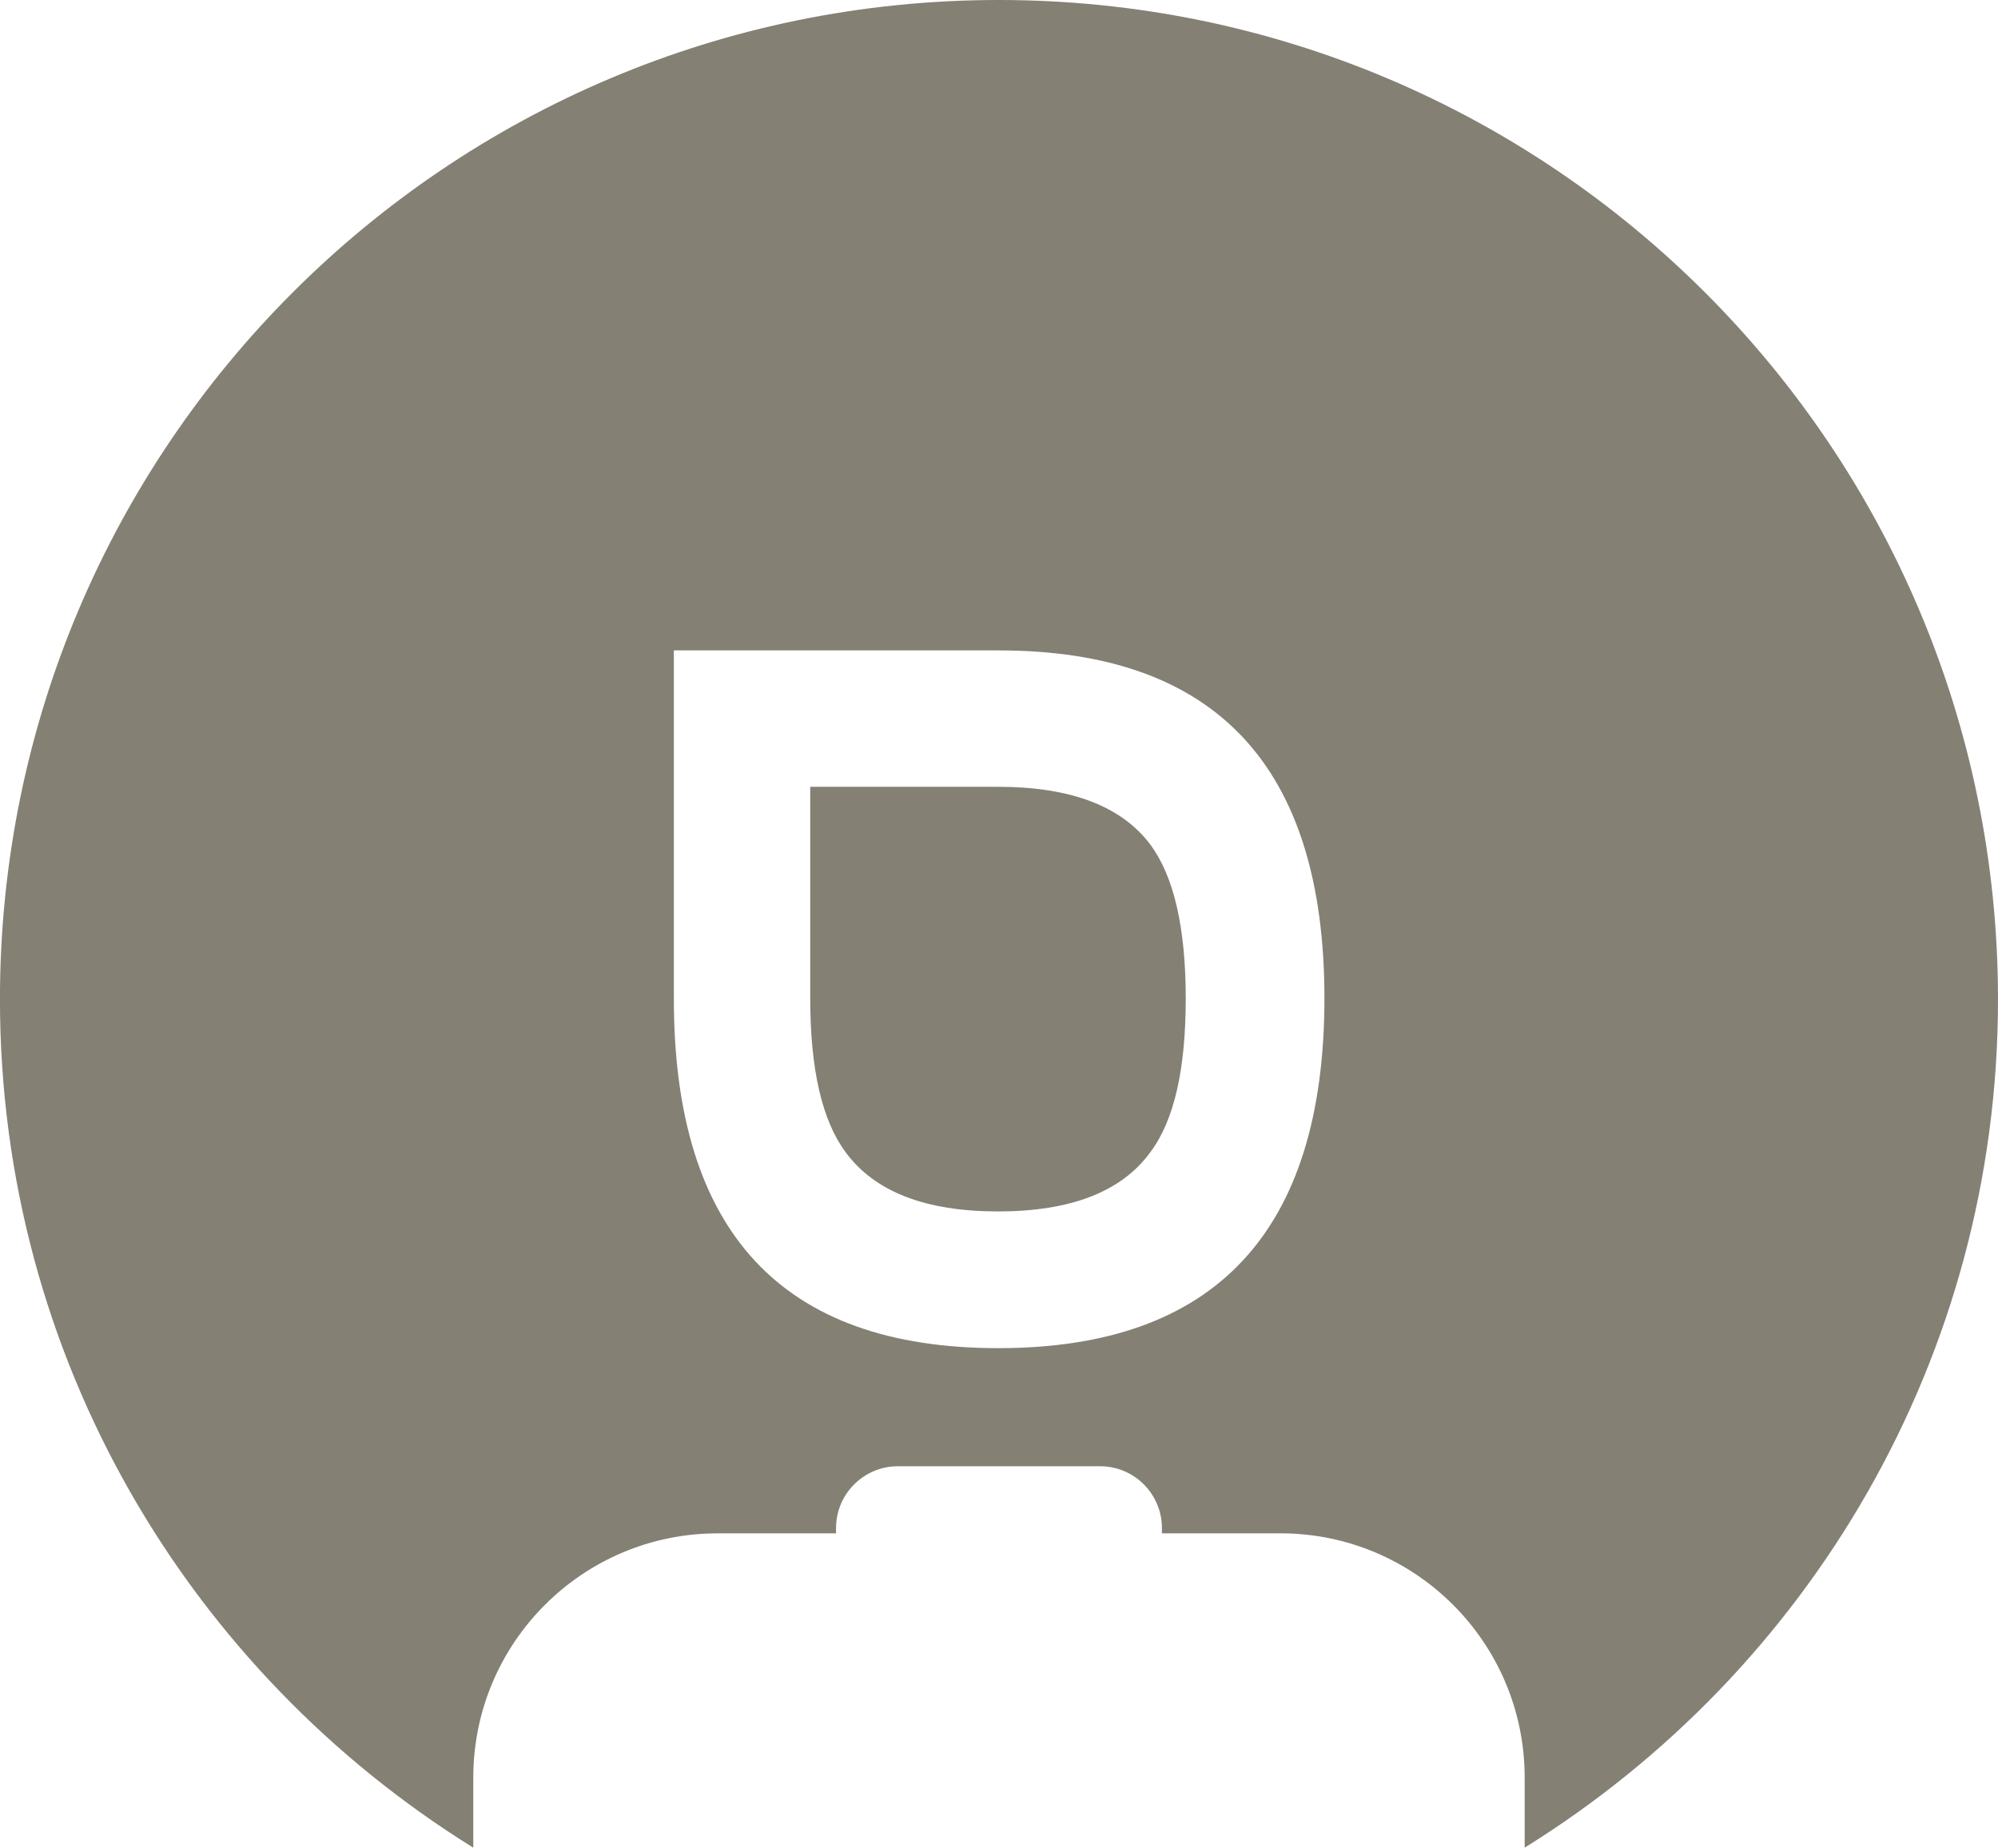
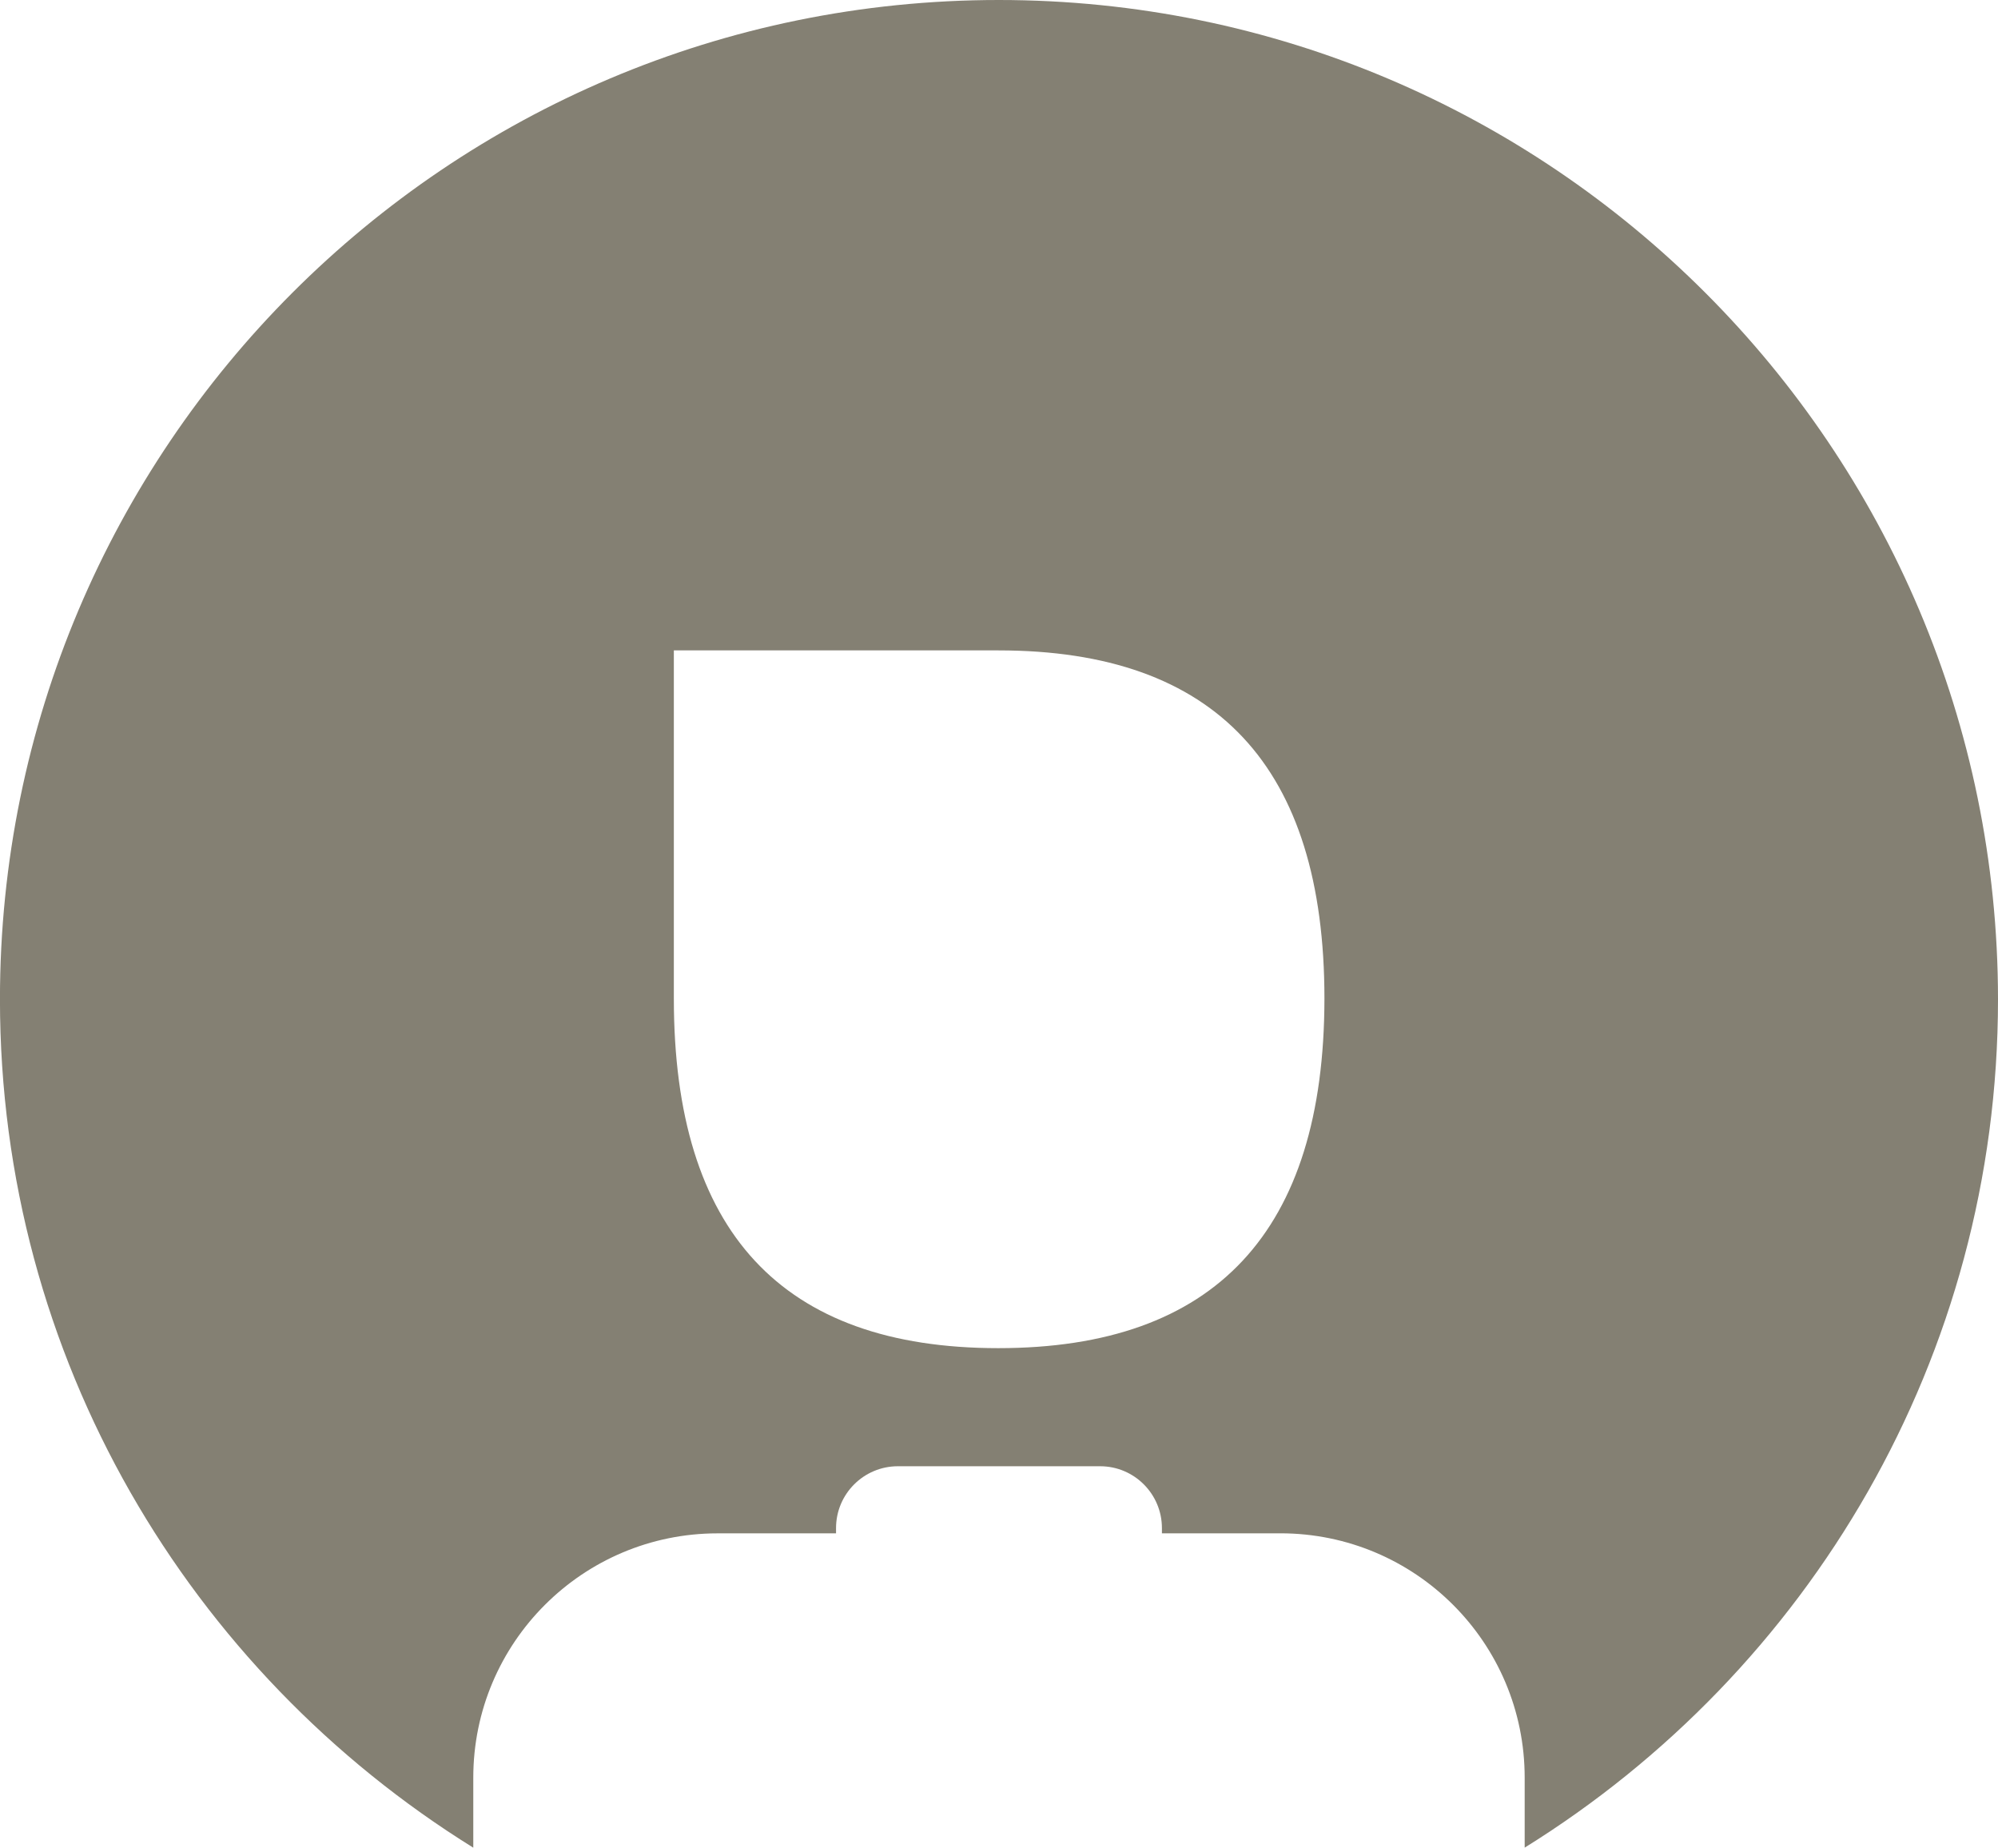
<svg xmlns="http://www.w3.org/2000/svg" version="1.1" id="Ebene_1" x="0px" y="0px" width="50px" height="46.231px" viewBox="80.007 36.885 50 46.231" enable-background="new 80.007 36.885 50 46.231" xml:space="preserve">
  <g id="Ebene_1_1_">
</g>
  <g id="Ebene_2">
    <g>
-       <path fill="#848073" d="M104.989,56.572h-4.706v5.295c0,1.778,0.298,3.057,0.886,3.849c0.726,0.987,1.997,1.481,3.812,1.481    c1.823,0,3.094-0.494,3.812-1.481c0.596-0.792,0.887-2.07,0.887-3.849c0-1.772-0.298-3.058-0.887-3.85    C108.075,57.059,106.805,56.572,104.989,56.572z" />
      <path fill="#848073" d="M105.003,36.885c-13.806,0-24.997,11.191-24.997,25.004c0,8.976,4.742,16.818,11.845,21.228v-1.751    c0-3.377,2.738-6.114,6.115-6.114h2.963V75.12c0-0.857,0.697-1.547,1.547-1.547h5.062c0.856,0,1.546,0.697,1.546,1.547v0.131    h2.964c3.377,0,6.114,2.737,6.114,6.114v1.751c7.103-4.409,11.845-12.26,11.845-21.228C130,48.076,118.809,36.885,105.003,36.885z     M104.989,70.618c-5.417,0-8.119-2.913-8.119-8.744v-8.715h3.42h4.706c5.439,0,8.155,2.905,8.155,8.715    C113.145,67.697,110.421,70.618,104.989,70.618z" />
    </g>
  </g>
</svg>